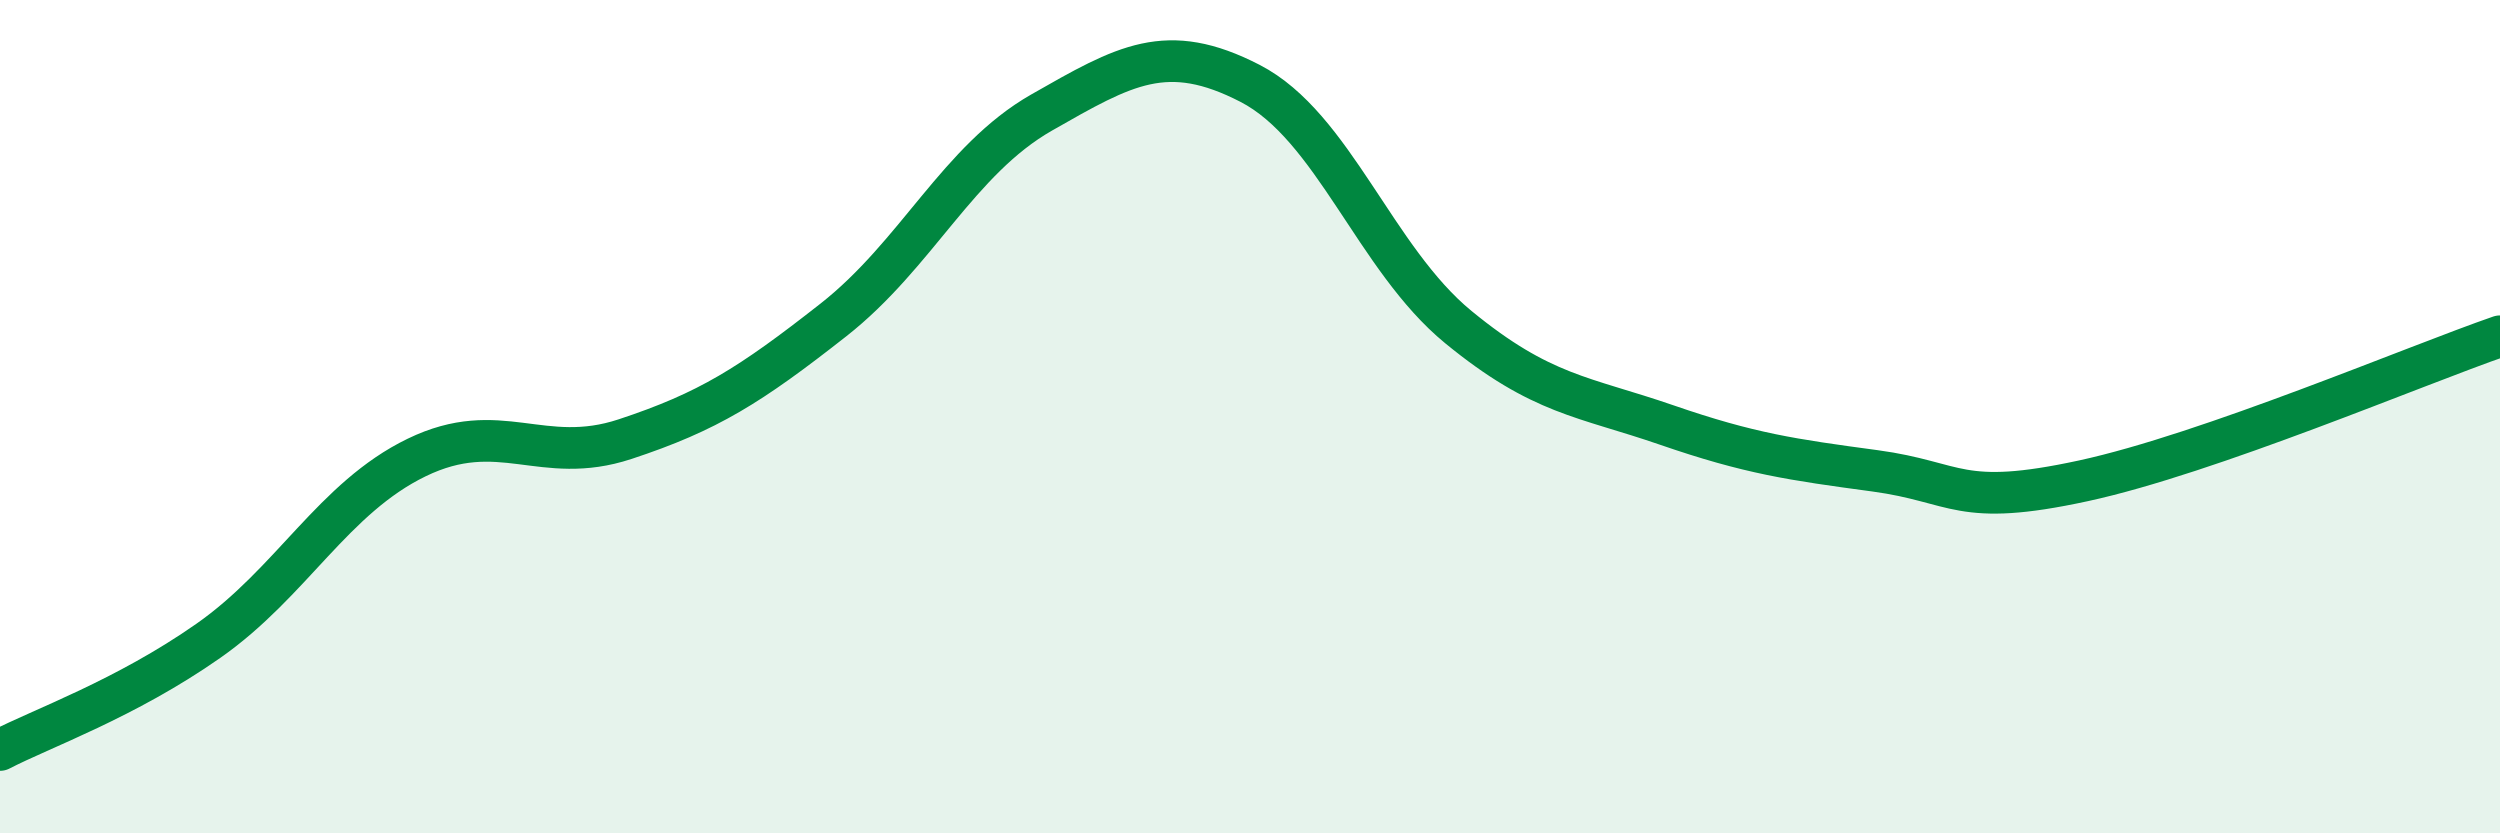
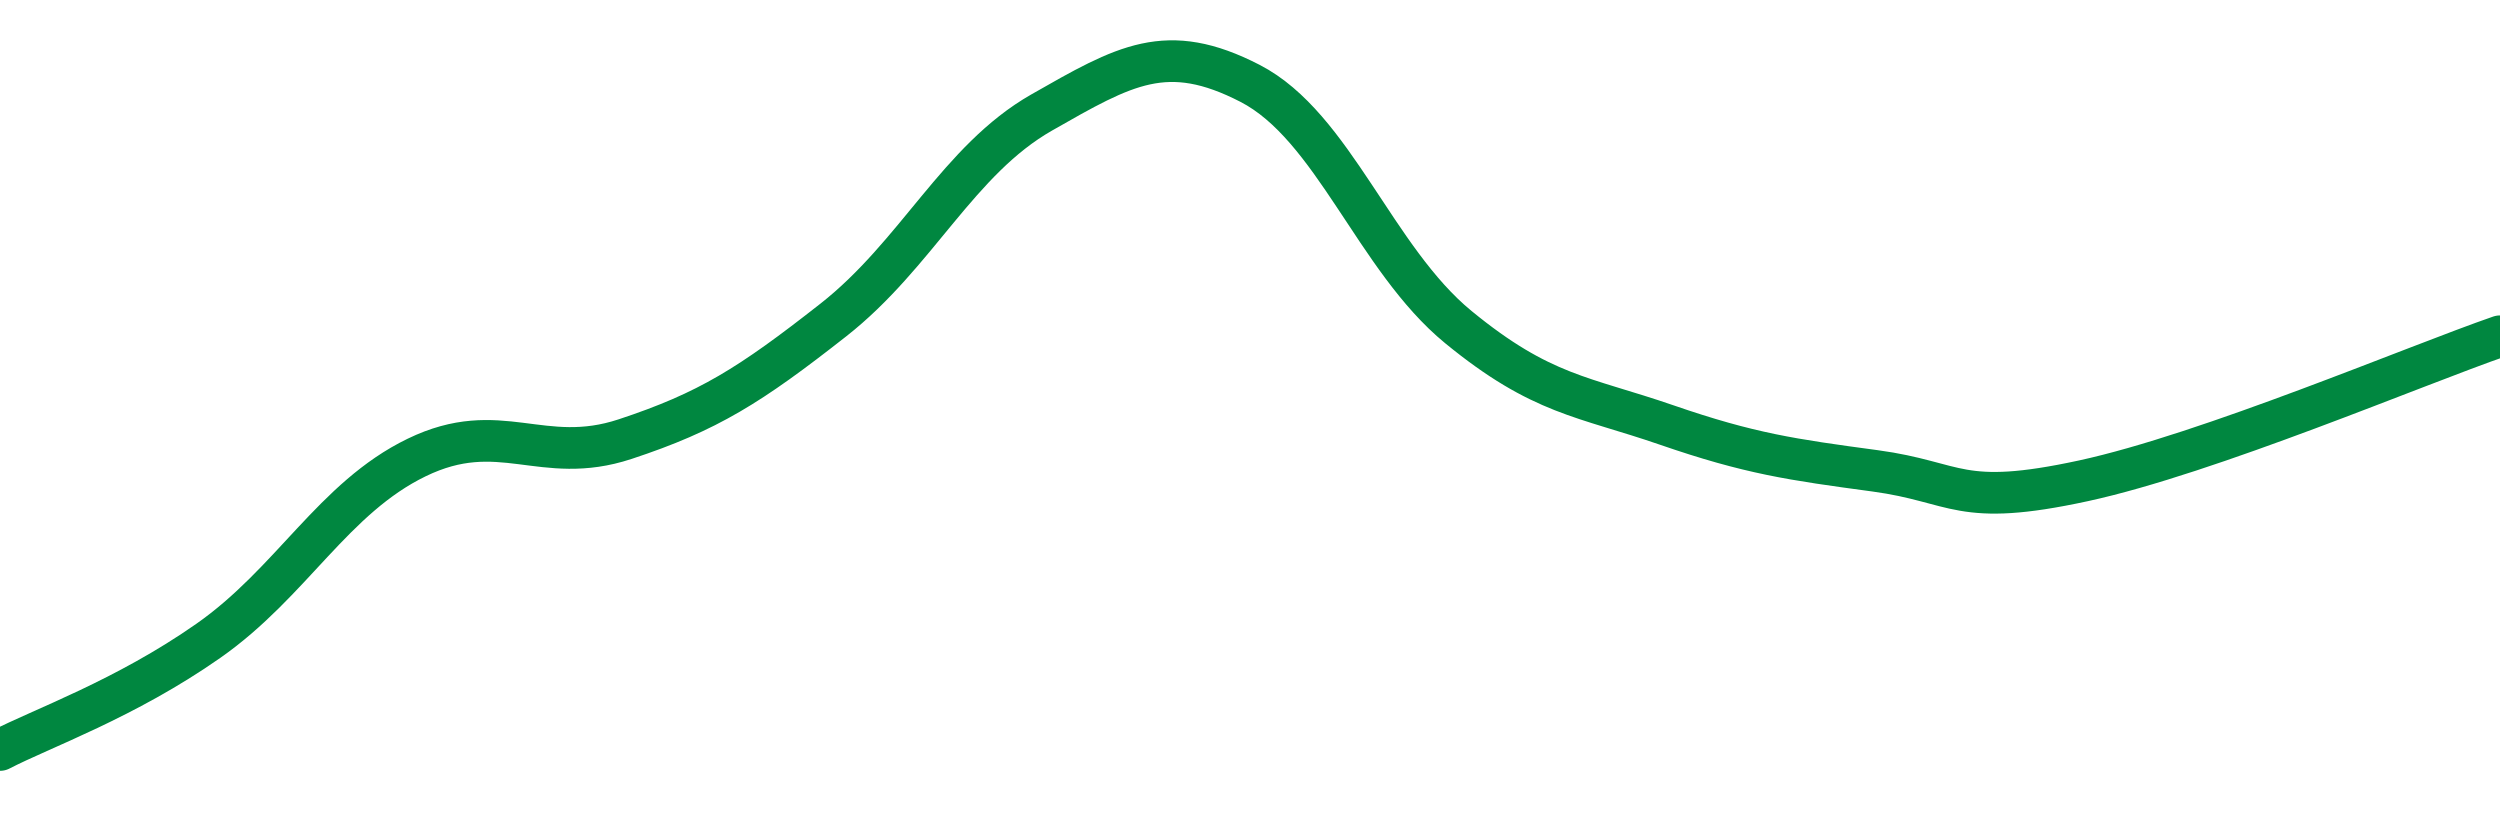
<svg xmlns="http://www.w3.org/2000/svg" width="60" height="20" viewBox="0 0 60 20">
-   <path d="M 0,18 C 1,17.48 3,16.78 5,15.38 C 7,13.98 8,11.95 10,10.98 C 12,10.01 13,11.2 15,10.54 C 17,9.88 18,9.25 20,7.68 C 22,6.11 23,3.84 25,2.7 C 27,1.56 28,0.97 30,2 C 32,3.03 33,6.21 35,7.85 C 37,9.49 38,9.51 40,10.2 C 42,10.89 43,11.03 45,11.3 C 47,11.57 47,12.19 50,11.54 C 53,10.89 58,8.76 60,8.07L60 20L0 20Z" fill="#008740" opacity="0.1" stroke-linecap="round" stroke-linejoin="round" />
  <path d="M 0,18 C 1,17.48 3,16.78 5,15.38 C 7,13.98 8,11.95 10,10.98 C 12,10.01 13,11.2 15,10.54 C 17,9.88 18,9.25 20,7.68 C 22,6.11 23,3.84 25,2.7 C 27,1.56 28,0.97 30,2 C 32,3.03 33,6.21 35,7.85 C 37,9.49 38,9.51 40,10.2 C 42,10.89 43,11.03 45,11.3 C 47,11.57 47,12.19 50,11.54 C 53,10.89 58,8.76 60,8.07" stroke="#008740" stroke-width="1" fill="none" stroke-linecap="round" stroke-linejoin="round" />
</svg>